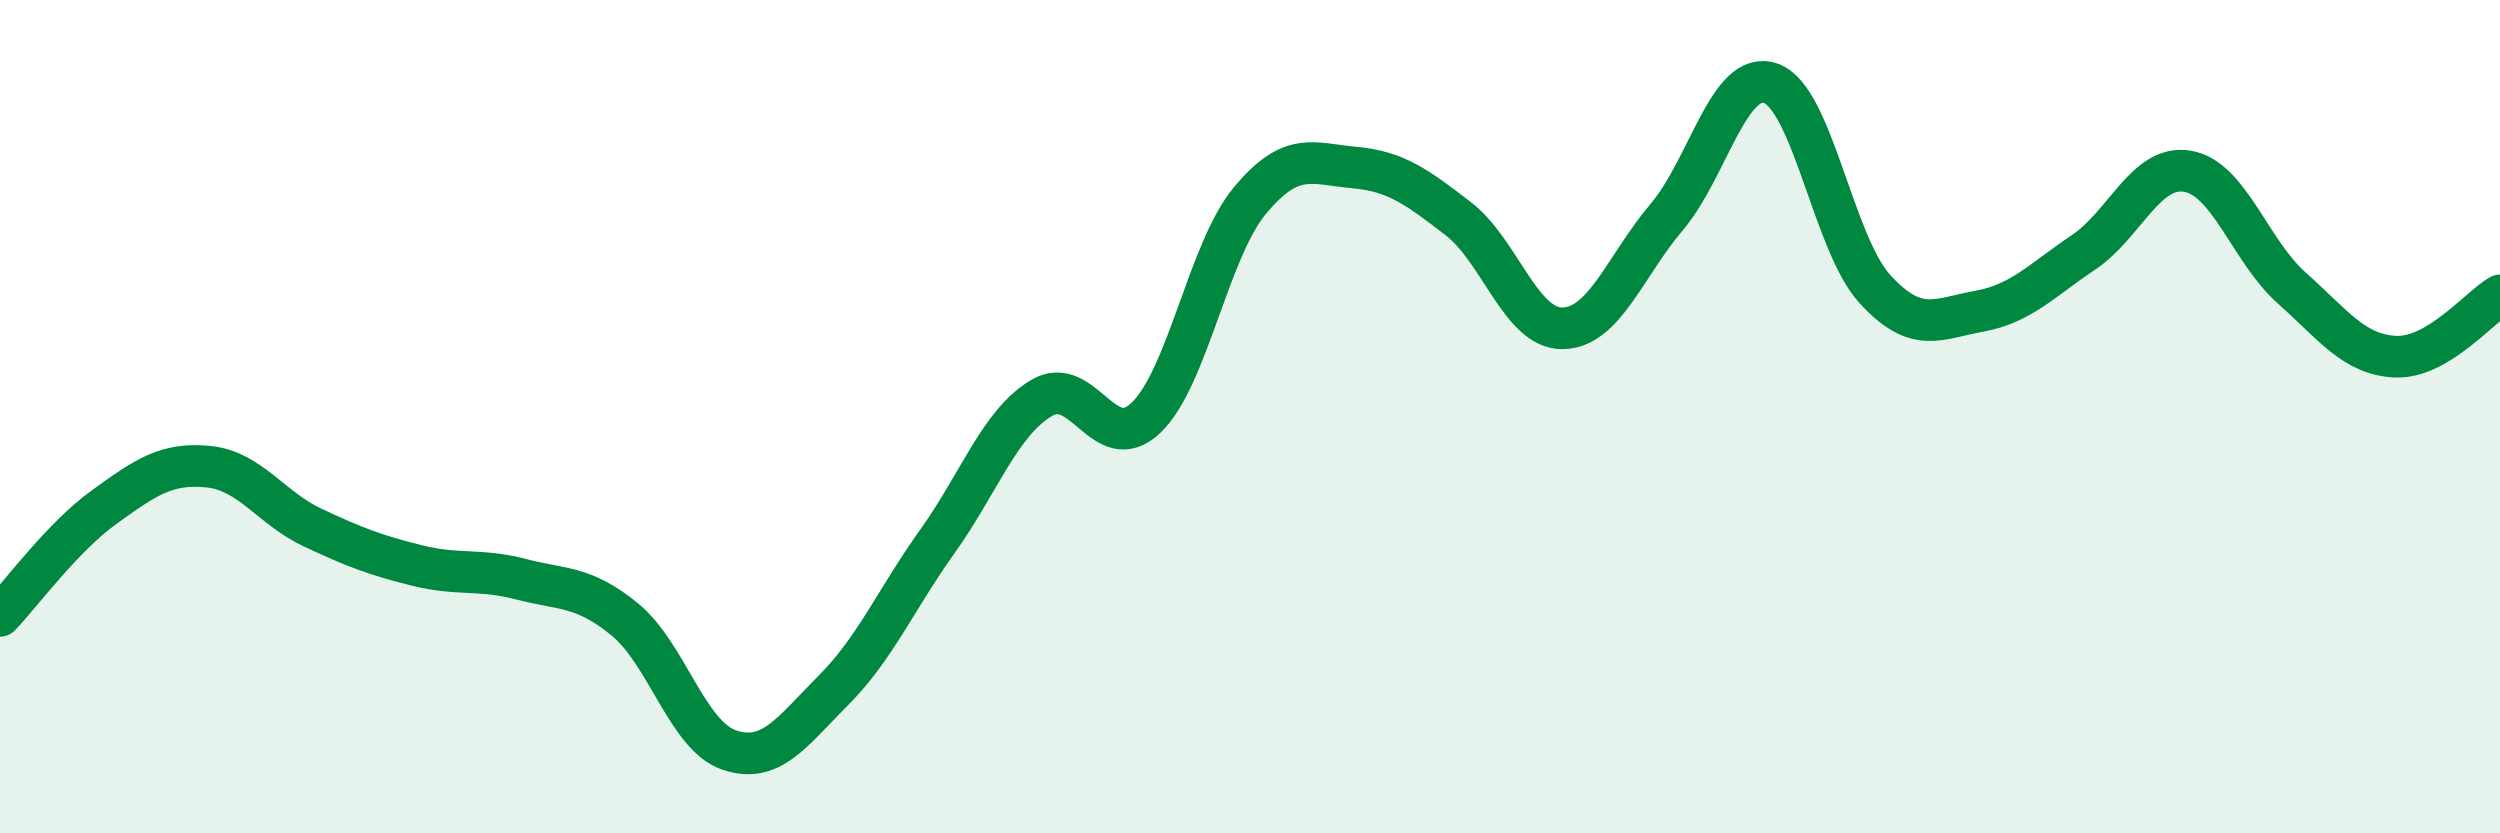
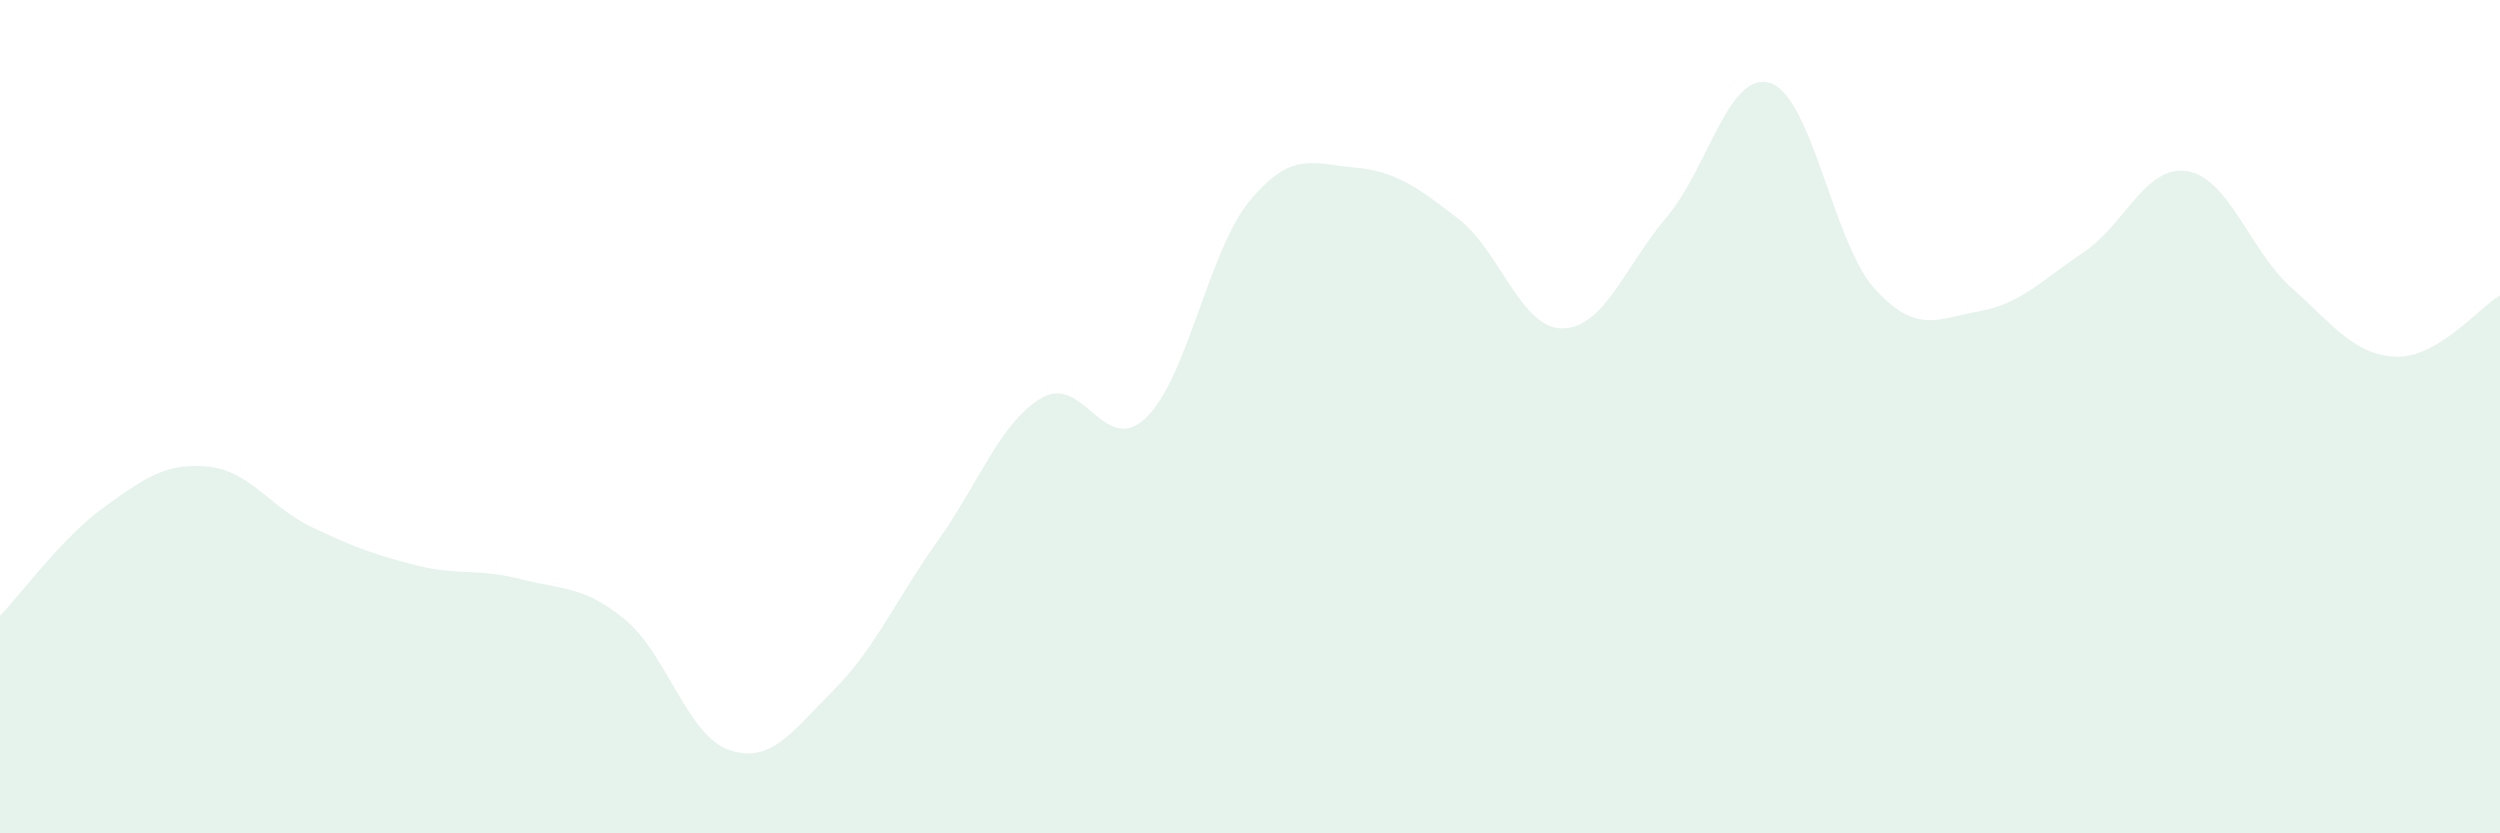
<svg xmlns="http://www.w3.org/2000/svg" width="60" height="20" viewBox="0 0 60 20">
  <path d="M 0,14.78 C 0.5,14.26 1.5,12.89 2.5,12.17 C 3.5,11.45 4,11.1 5,11.2 C 6,11.3 6.5,12.19 7.5,12.66 C 8.5,13.13 9,13.32 10,13.57 C 11,13.82 11.5,13.64 12.5,13.9 C 13.5,14.16 14,14.05 15,14.87 C 16,15.69 16.5,17.66 17.5,18 C 18.5,18.34 19,17.57 20,16.57 C 21,15.57 21.5,14.39 22.5,12.99 C 23.5,11.59 24,10.14 25,9.55 C 26,8.96 26.5,10.98 27.5,10.03 C 28.5,9.08 29,6.01 30,4.81 C 31,3.61 31.5,3.93 32.5,4.02 C 33.5,4.11 34,4.48 35,5.25 C 36,6.02 36.5,7.89 37.5,7.88 C 38.5,7.87 39,6.39 40,5.21 C 41,4.03 41.5,1.65 42.5,2 C 43.5,2.35 44,5.85 45,6.94 C 46,8.03 46.5,7.65 47.5,7.47 C 48.5,7.29 49,6.73 50,6.06 C 51,5.39 51.5,3.94 52.5,4.11 C 53.5,4.28 54,6.02 55,6.91 C 56,7.8 56.5,8.52 57.5,8.56 C 58.5,8.6 59.5,7.38 60,7.09L60 20L0 20Z" fill="#008740" opacity="0.1" stroke-linecap="round" stroke-linejoin="round" />
-   <path d="M 0,14.78 C 0.5,14.26 1.5,12.89 2.5,12.17 C 3.5,11.45 4,11.1 5,11.2 C 6,11.3 6.5,12.19 7.5,12.66 C 8.5,13.13 9,13.32 10,13.57 C 11,13.82 11.5,13.64 12.5,13.9 C 13.5,14.16 14,14.05 15,14.87 C 16,15.69 16.5,17.66 17.5,18 C 18.5,18.34 19,17.57 20,16.57 C 21,15.57 21.5,14.39 22.5,12.99 C 23.5,11.59 24,10.14 25,9.55 C 26,8.96 26.5,10.98 27.5,10.03 C 28.5,9.08 29,6.01 30,4.81 C 31,3.61 31.5,3.93 32.5,4.02 C 33.5,4.11 34,4.48 35,5.25 C 36,6.02 36.5,7.89 37.5,7.88 C 38.5,7.87 39,6.39 40,5.21 C 41,4.03 41.5,1.65 42.5,2 C 43.5,2.35 44,5.85 45,6.94 C 46,8.03 46.5,7.65 47.5,7.47 C 48.5,7.29 49,6.73 50,6.06 C 51,5.39 51.5,3.94 52.5,4.11 C 53.5,4.28 54,6.02 55,6.91 C 56,7.8 56.5,8.52 57.5,8.56 C 58.5,8.6 59.5,7.38 60,7.09" stroke="#008740" stroke-width="1" fill="none" stroke-linecap="round" stroke-linejoin="round" />
</svg>